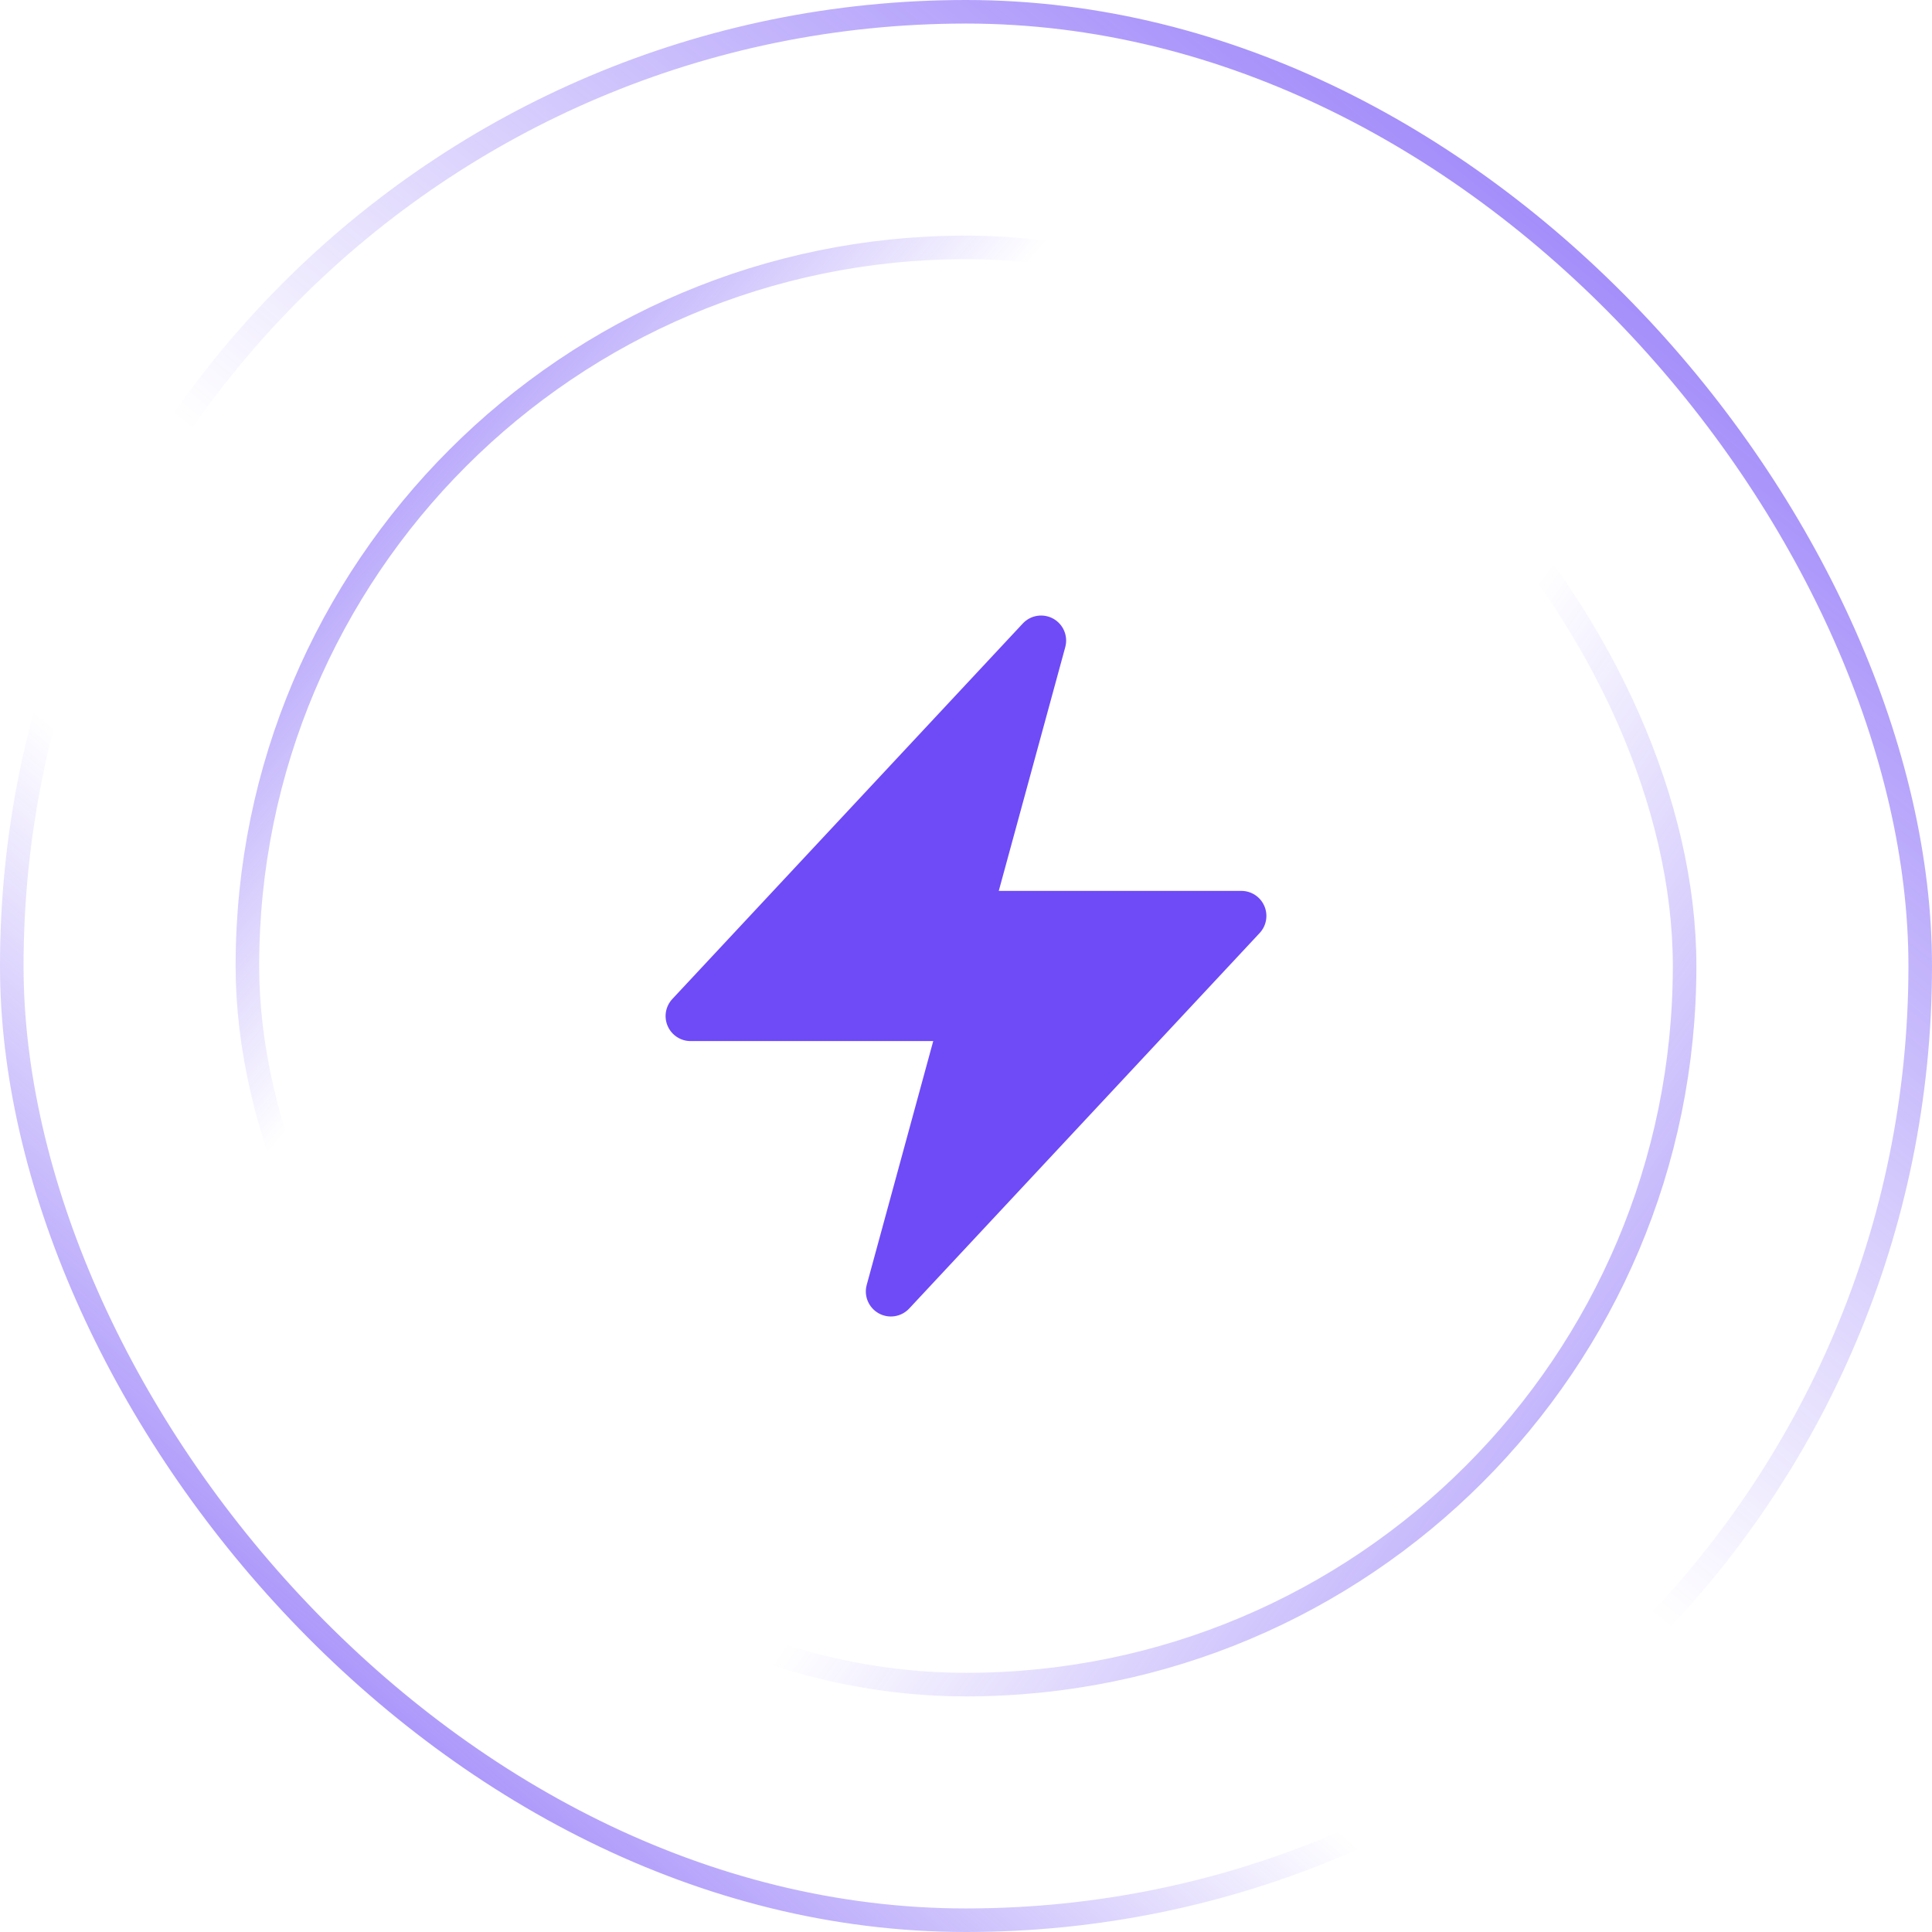
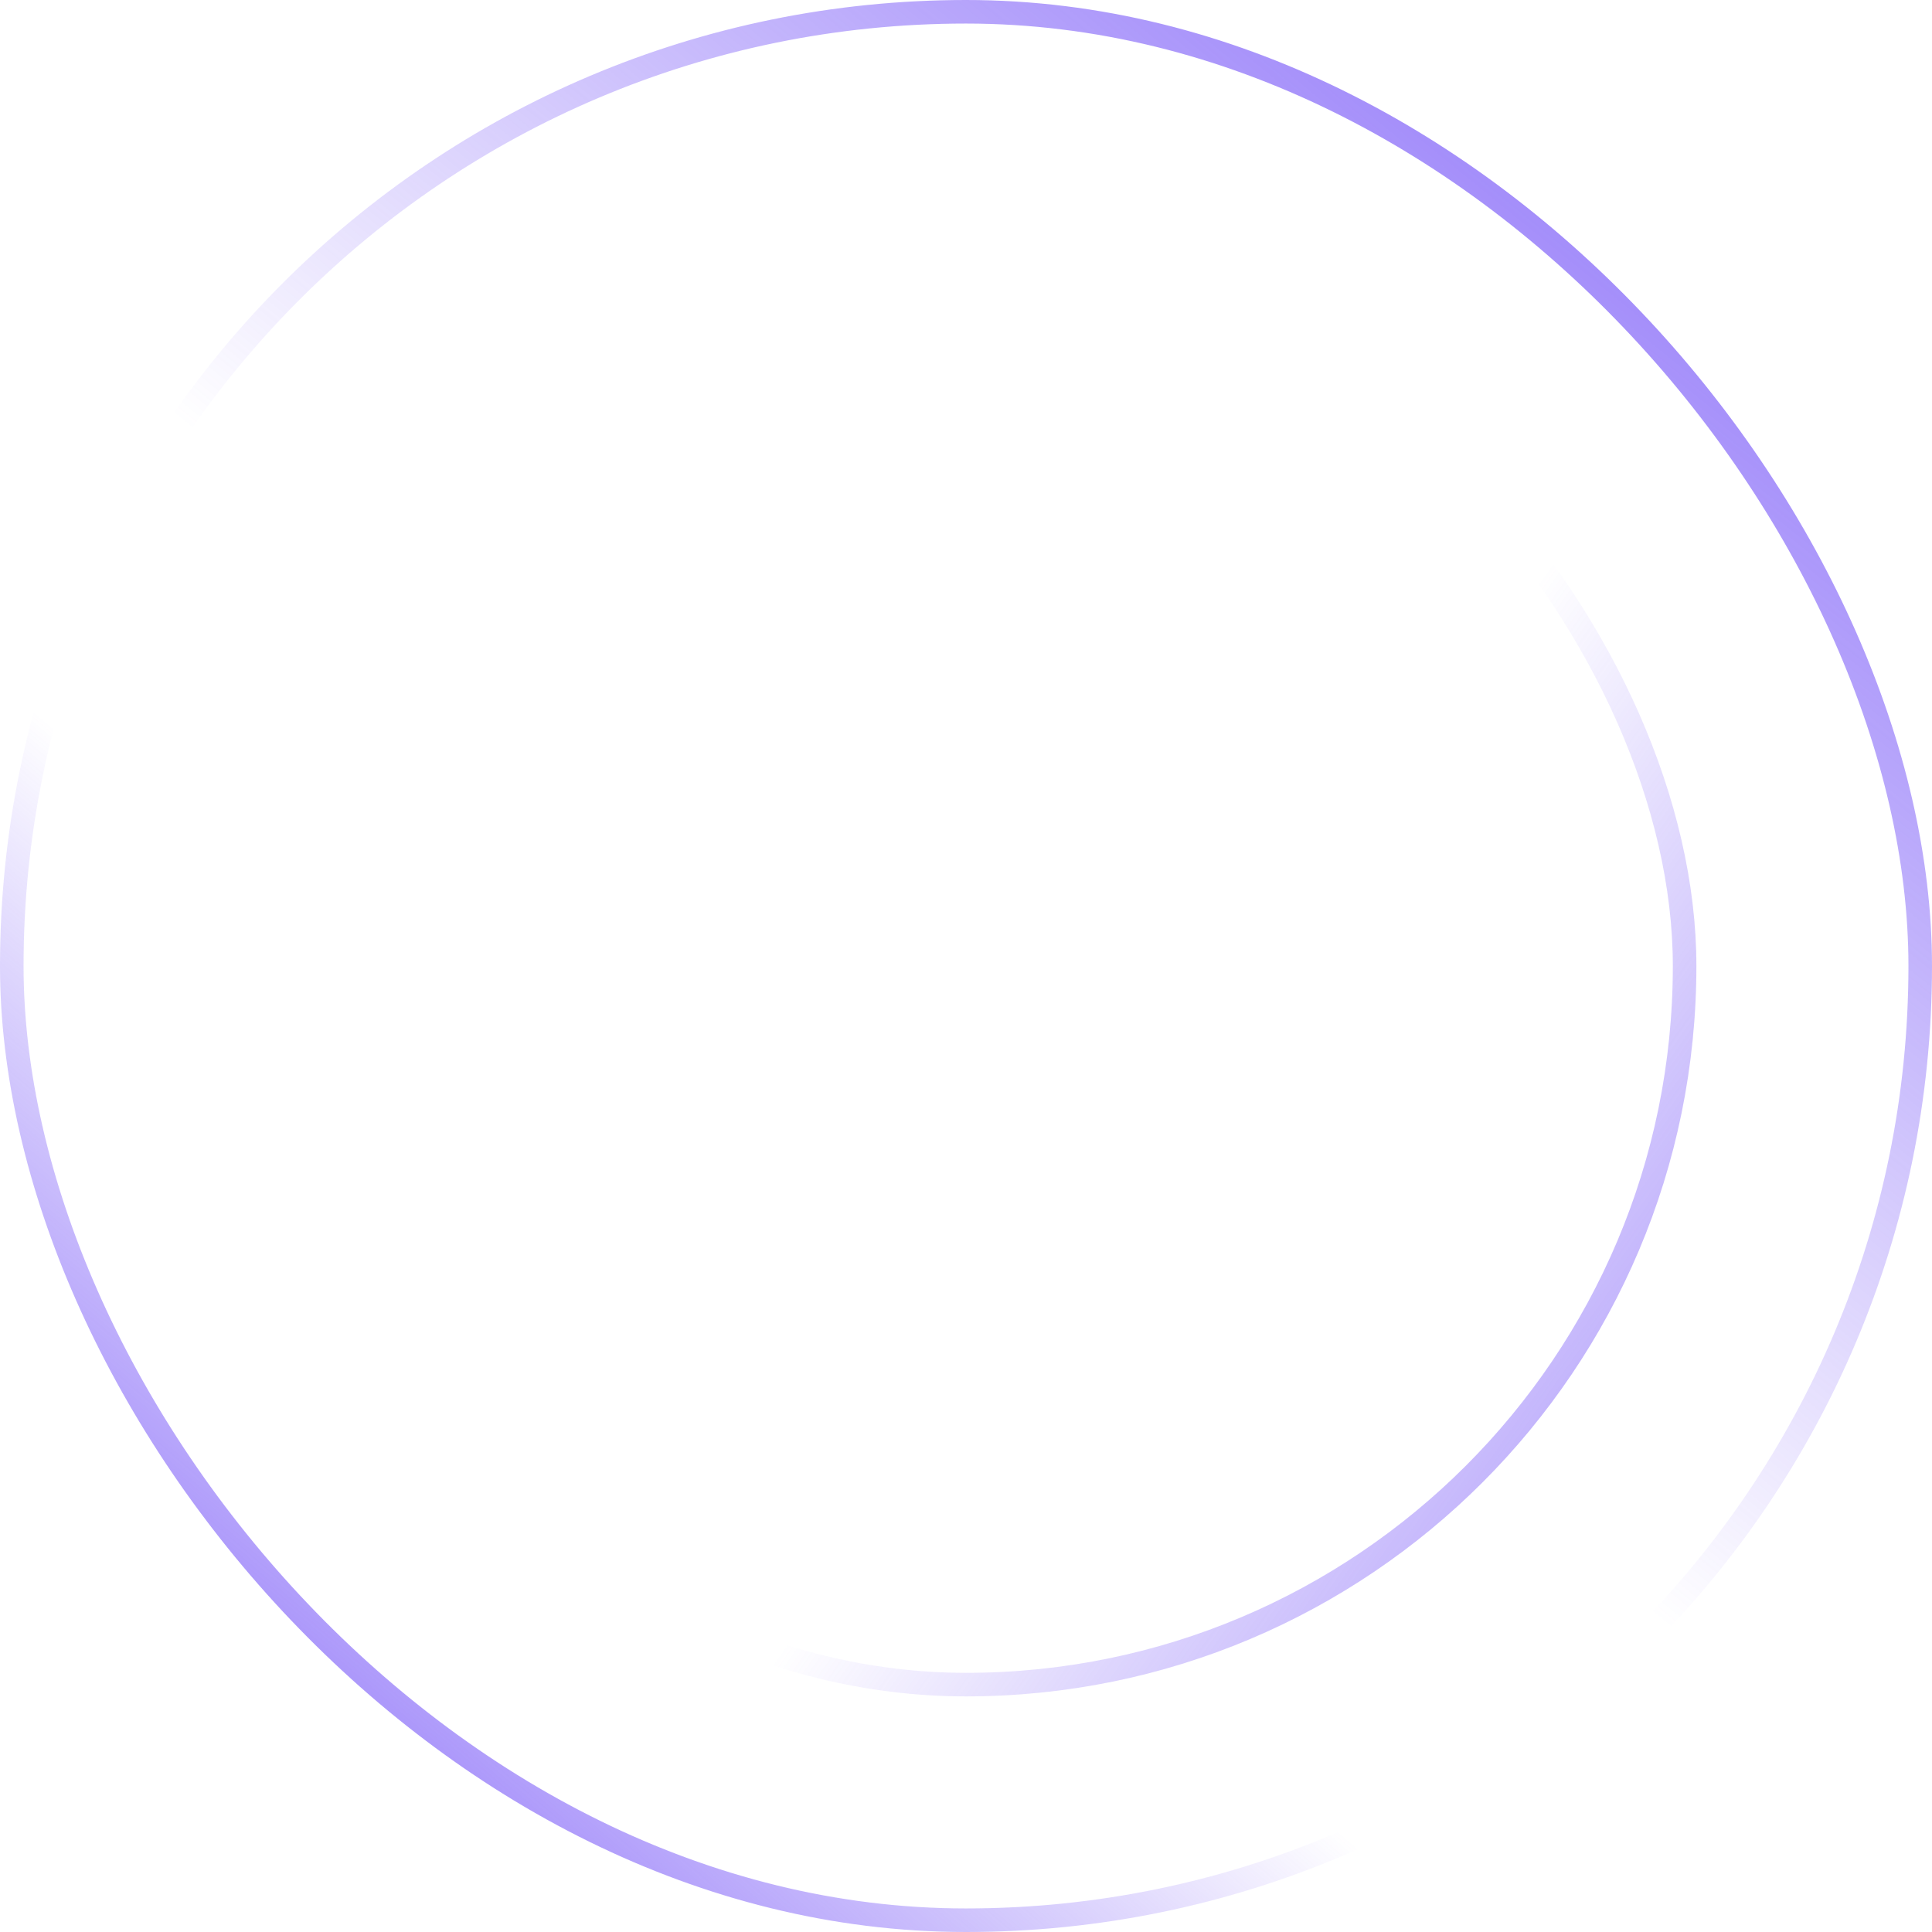
<svg xmlns="http://www.w3.org/2000/svg" width="82" height="82" viewBox="0 0 82 82" fill="none">
  <rect x="0.5" y="0.5" width="81" height="81" rx="40.5" stroke="url(#paint0_linear_40_46)" />
  <rect x="0.5" y="0.5" width="81" height="81" rx="40.5" stroke="url(#paint1_linear_40_46)" />
-   <rect x="10.5" y="10.5" width="61" height="61" rx="30.5" stroke="url(#paint2_linear_40_46)" />
  <rect x="10.5" y="10.5" width="61" height="61" rx="30.5" stroke="url(#paint3_linear_40_46)" />
-   <path fill-rule="evenodd" clip-rule="evenodd" d="M44.705 26.259C44.912 26.375 45.075 26.556 45.167 26.775C45.259 26.994 45.275 27.237 45.213 27.466L42.391 37.812H52.687C52.895 37.812 53.097 37.873 53.27 37.986C53.443 38.1 53.58 38.262 53.662 38.452C53.744 38.642 53.77 38.851 53.734 39.056C53.699 39.26 53.605 39.449 53.464 39.6L38.589 55.538C38.427 55.712 38.211 55.826 37.976 55.863C37.741 55.9 37.501 55.857 37.293 55.741C37.086 55.625 36.923 55.443 36.831 55.224C36.739 55.005 36.724 54.761 36.787 54.532L39.609 44.187H29.312C29.105 44.187 28.903 44.127 28.73 44.013C28.557 43.9 28.42 43.738 28.338 43.548C28.255 43.358 28.23 43.148 28.265 42.944C28.301 42.74 28.395 42.551 28.536 42.4L43.411 26.462C43.573 26.289 43.788 26.174 44.023 26.138C44.257 26.101 44.497 26.144 44.705 26.259Z" fill="#6E4BF7" />
  <defs>
    <linearGradient id="paint0_linear_40_46" x1="6.75" y1="86.5" x2="85.75" y2="-5.5" gradientUnits="userSpaceOnUse">
      <stop stop-color="#6E4BF7" />
      <stop offset="0.324" stop-color="#6E4BF7" stop-opacity="0" />
    </linearGradient>
    <linearGradient id="paint1_linear_40_46" x1="81.75" y1="-10.5" x2="6.75" y2="82" gradientUnits="userSpaceOnUse">
      <stop stop-color="#6E4BF7" />
      <stop offset="0.577" stop-color="#6E4BF7" stop-opacity="0" />
    </linearGradient>
    <linearGradient id="paint2_linear_40_46" x1="3.25" y1="13.5" x2="71.75" y2="72" gradientUnits="userSpaceOnUse">
      <stop stop-color="#6E4BF7" />
      <stop offset="0.324" stop-color="#6E4BF7" stop-opacity="0" />
    </linearGradient>
    <linearGradient id="paint3_linear_40_46" x1="84.25" y1="86" x2="12.25" y2="35" gradientUnits="userSpaceOnUse">
      <stop stop-color="#6E4BF7" />
      <stop offset="0.577" stop-color="#6E4BF7" stop-opacity="0" />
    </linearGradient>
  </defs>
</svg>